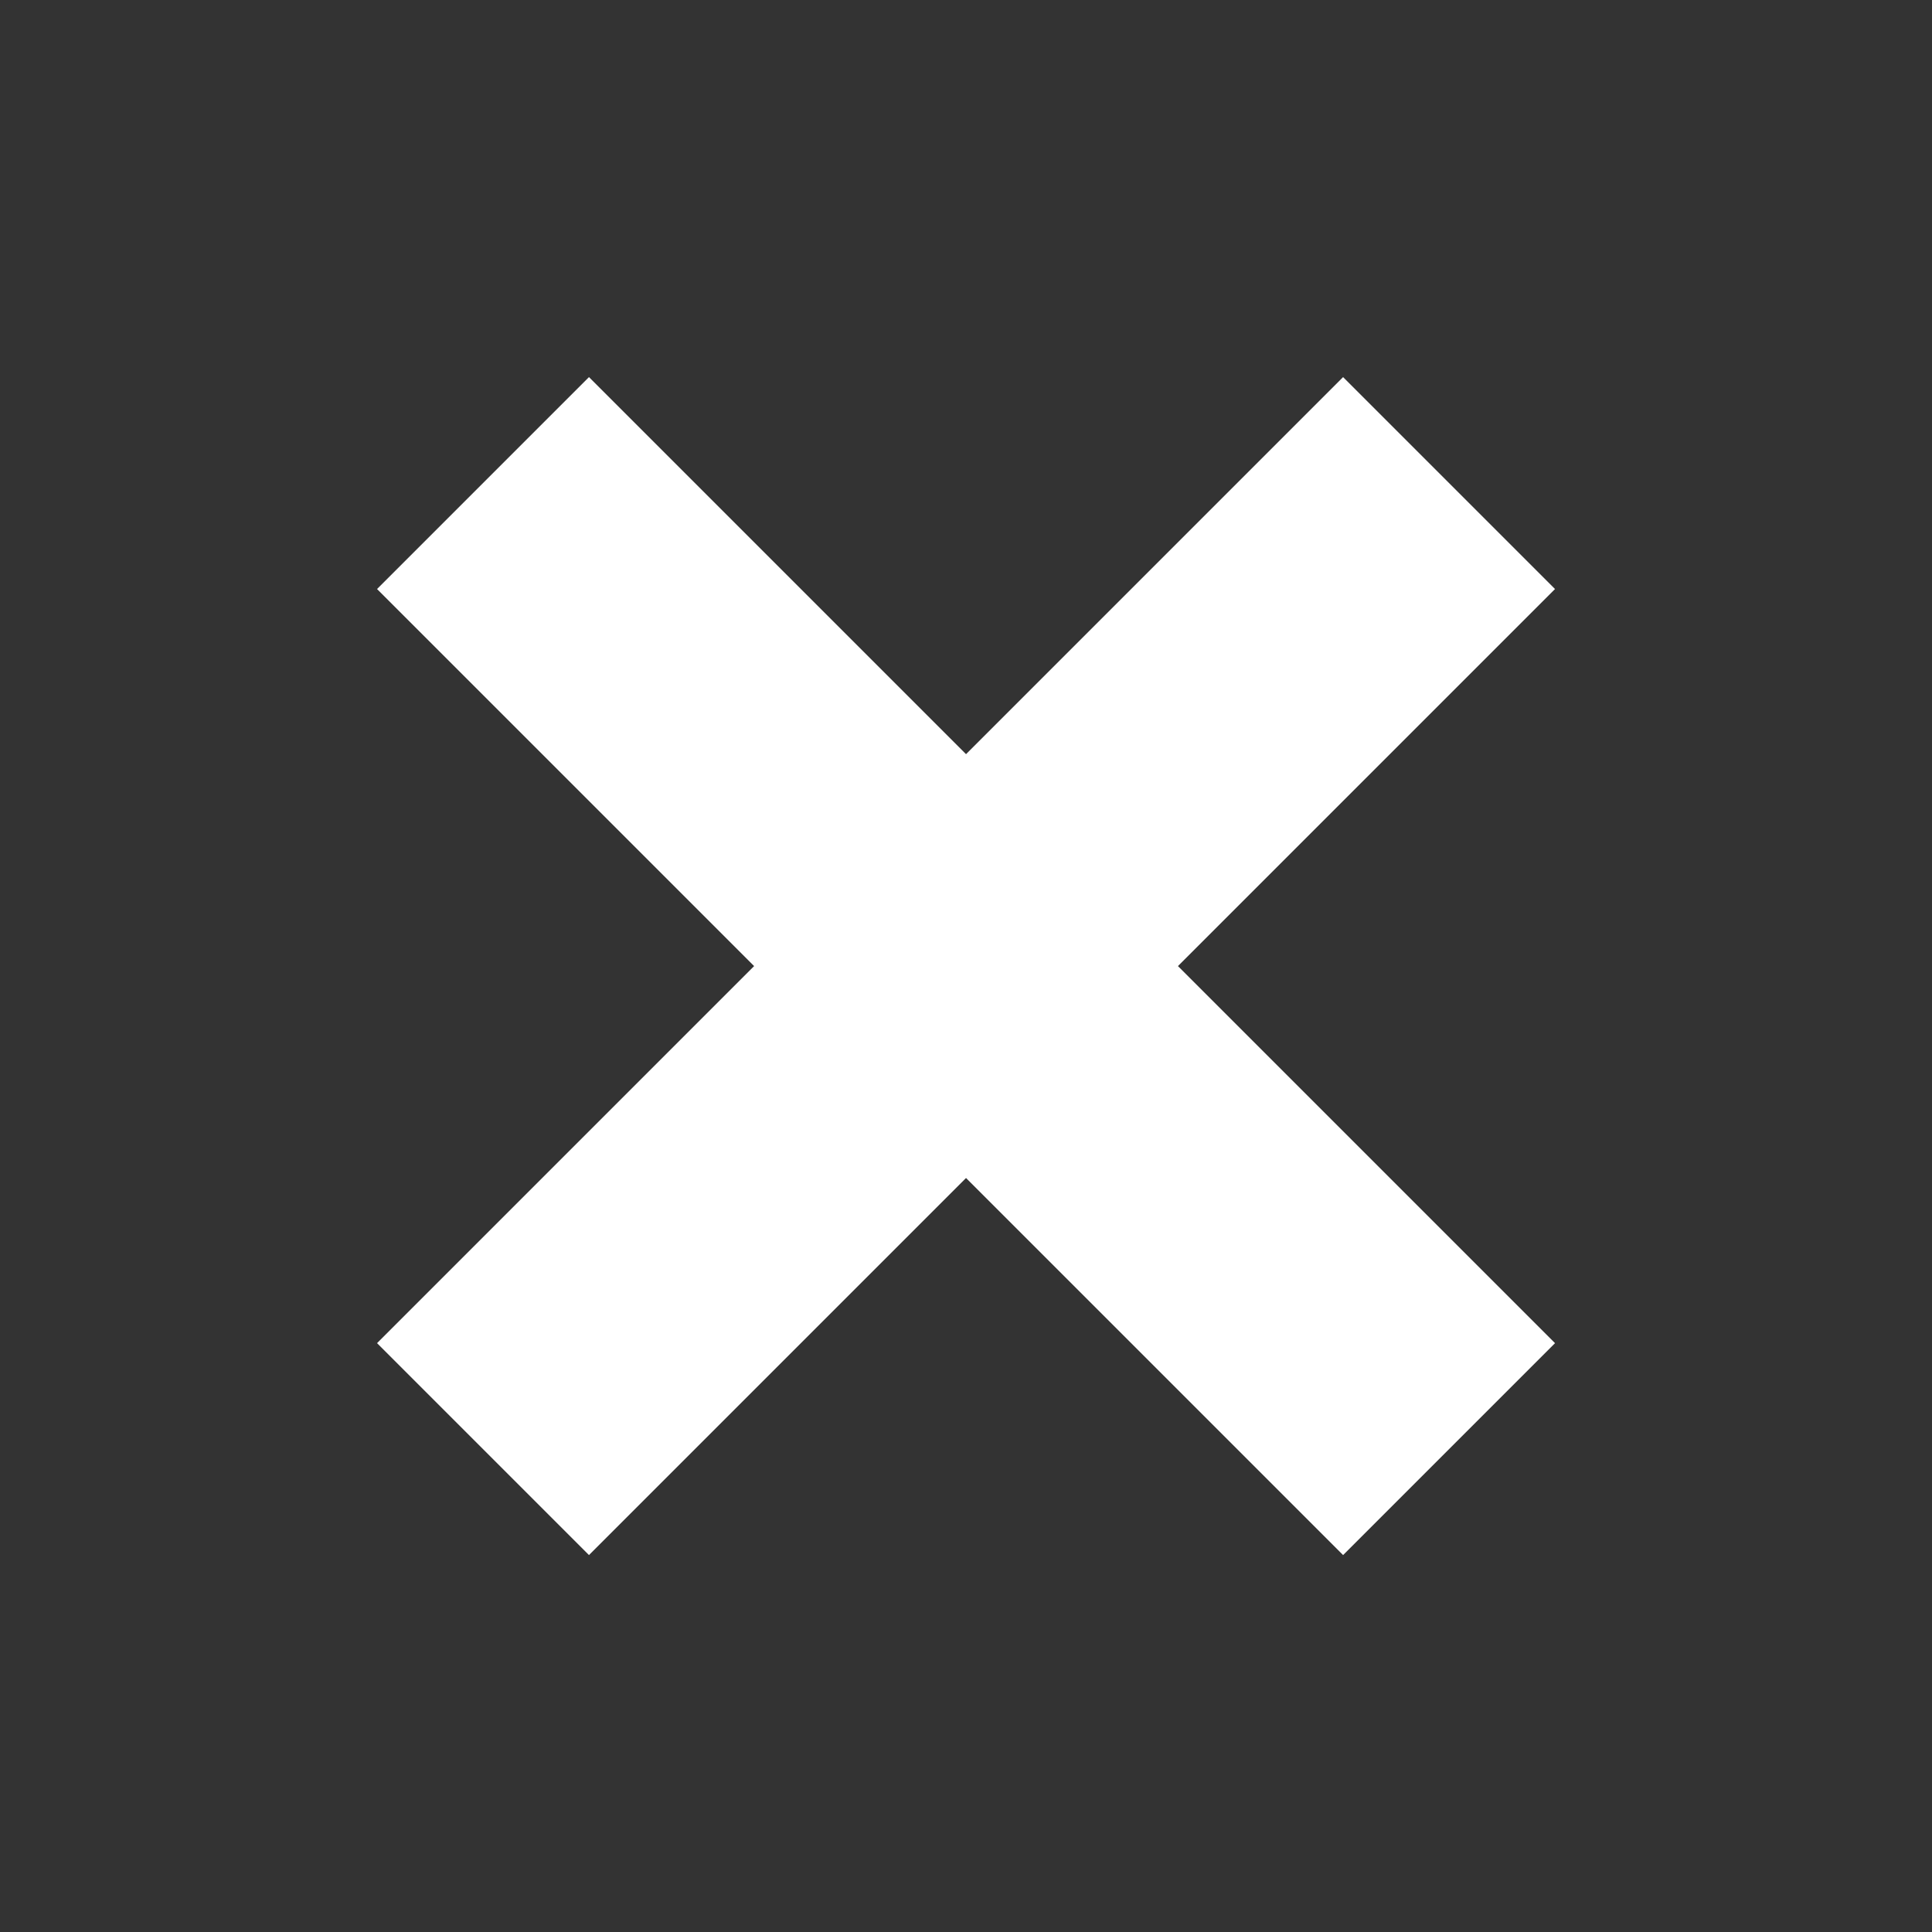
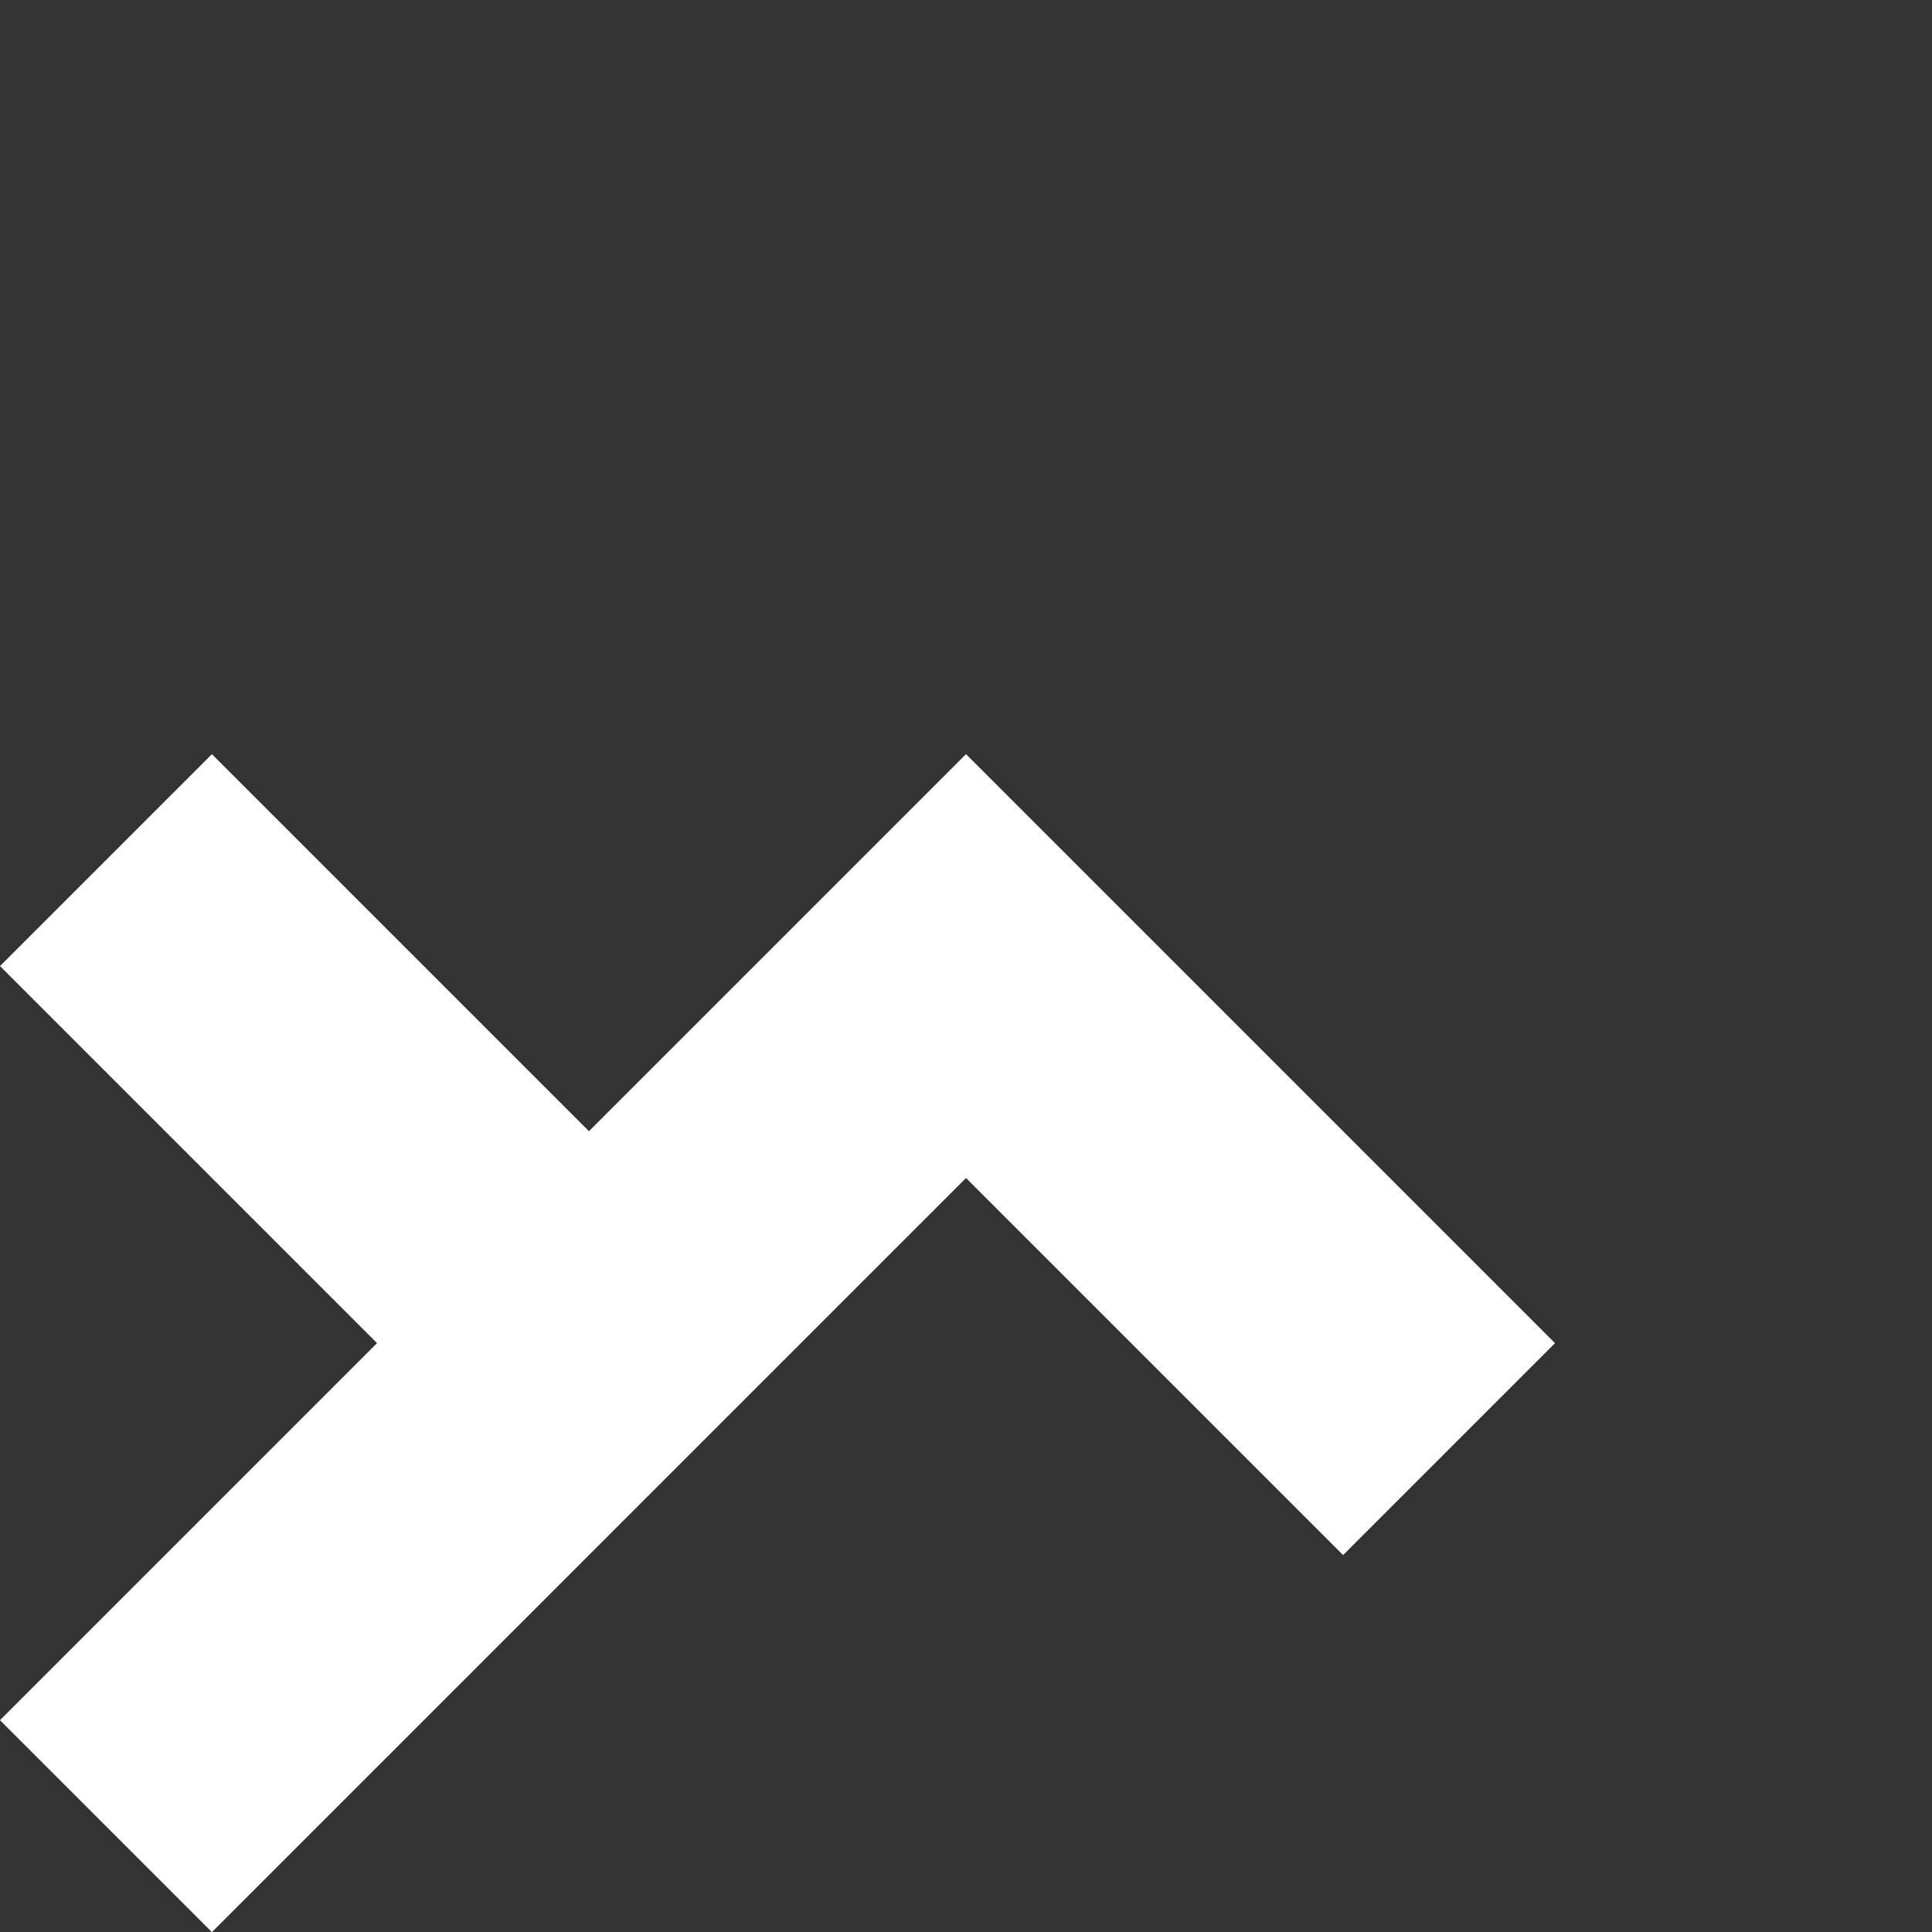
<svg xmlns="http://www.w3.org/2000/svg" width="17.141" height="17.141" viewBox="0 0 17.141 17.141">
  <rect x="0" y="0" width="17.141" height="17.141" fill="#333333" stroke="none" />
-   <path id="Path_70848" data-name="Path 70848" d="M1548.672,38.518V35.859h-4.731V31.128h-2.659v4.731h-4.731v2.659h4.731v4.731h2.659V38.518Z" transform="translate(-1055.924 -1108.516) rotate(45)" fill="#fff" />
+   <path id="Path_70848" data-name="Path 70848" d="M1548.672,38.518V35.859h-4.731h-2.659v4.731h-4.731v2.659h4.731v4.731h2.659V38.518Z" transform="translate(-1055.924 -1108.516) rotate(45)" fill="#fff" />
</svg>